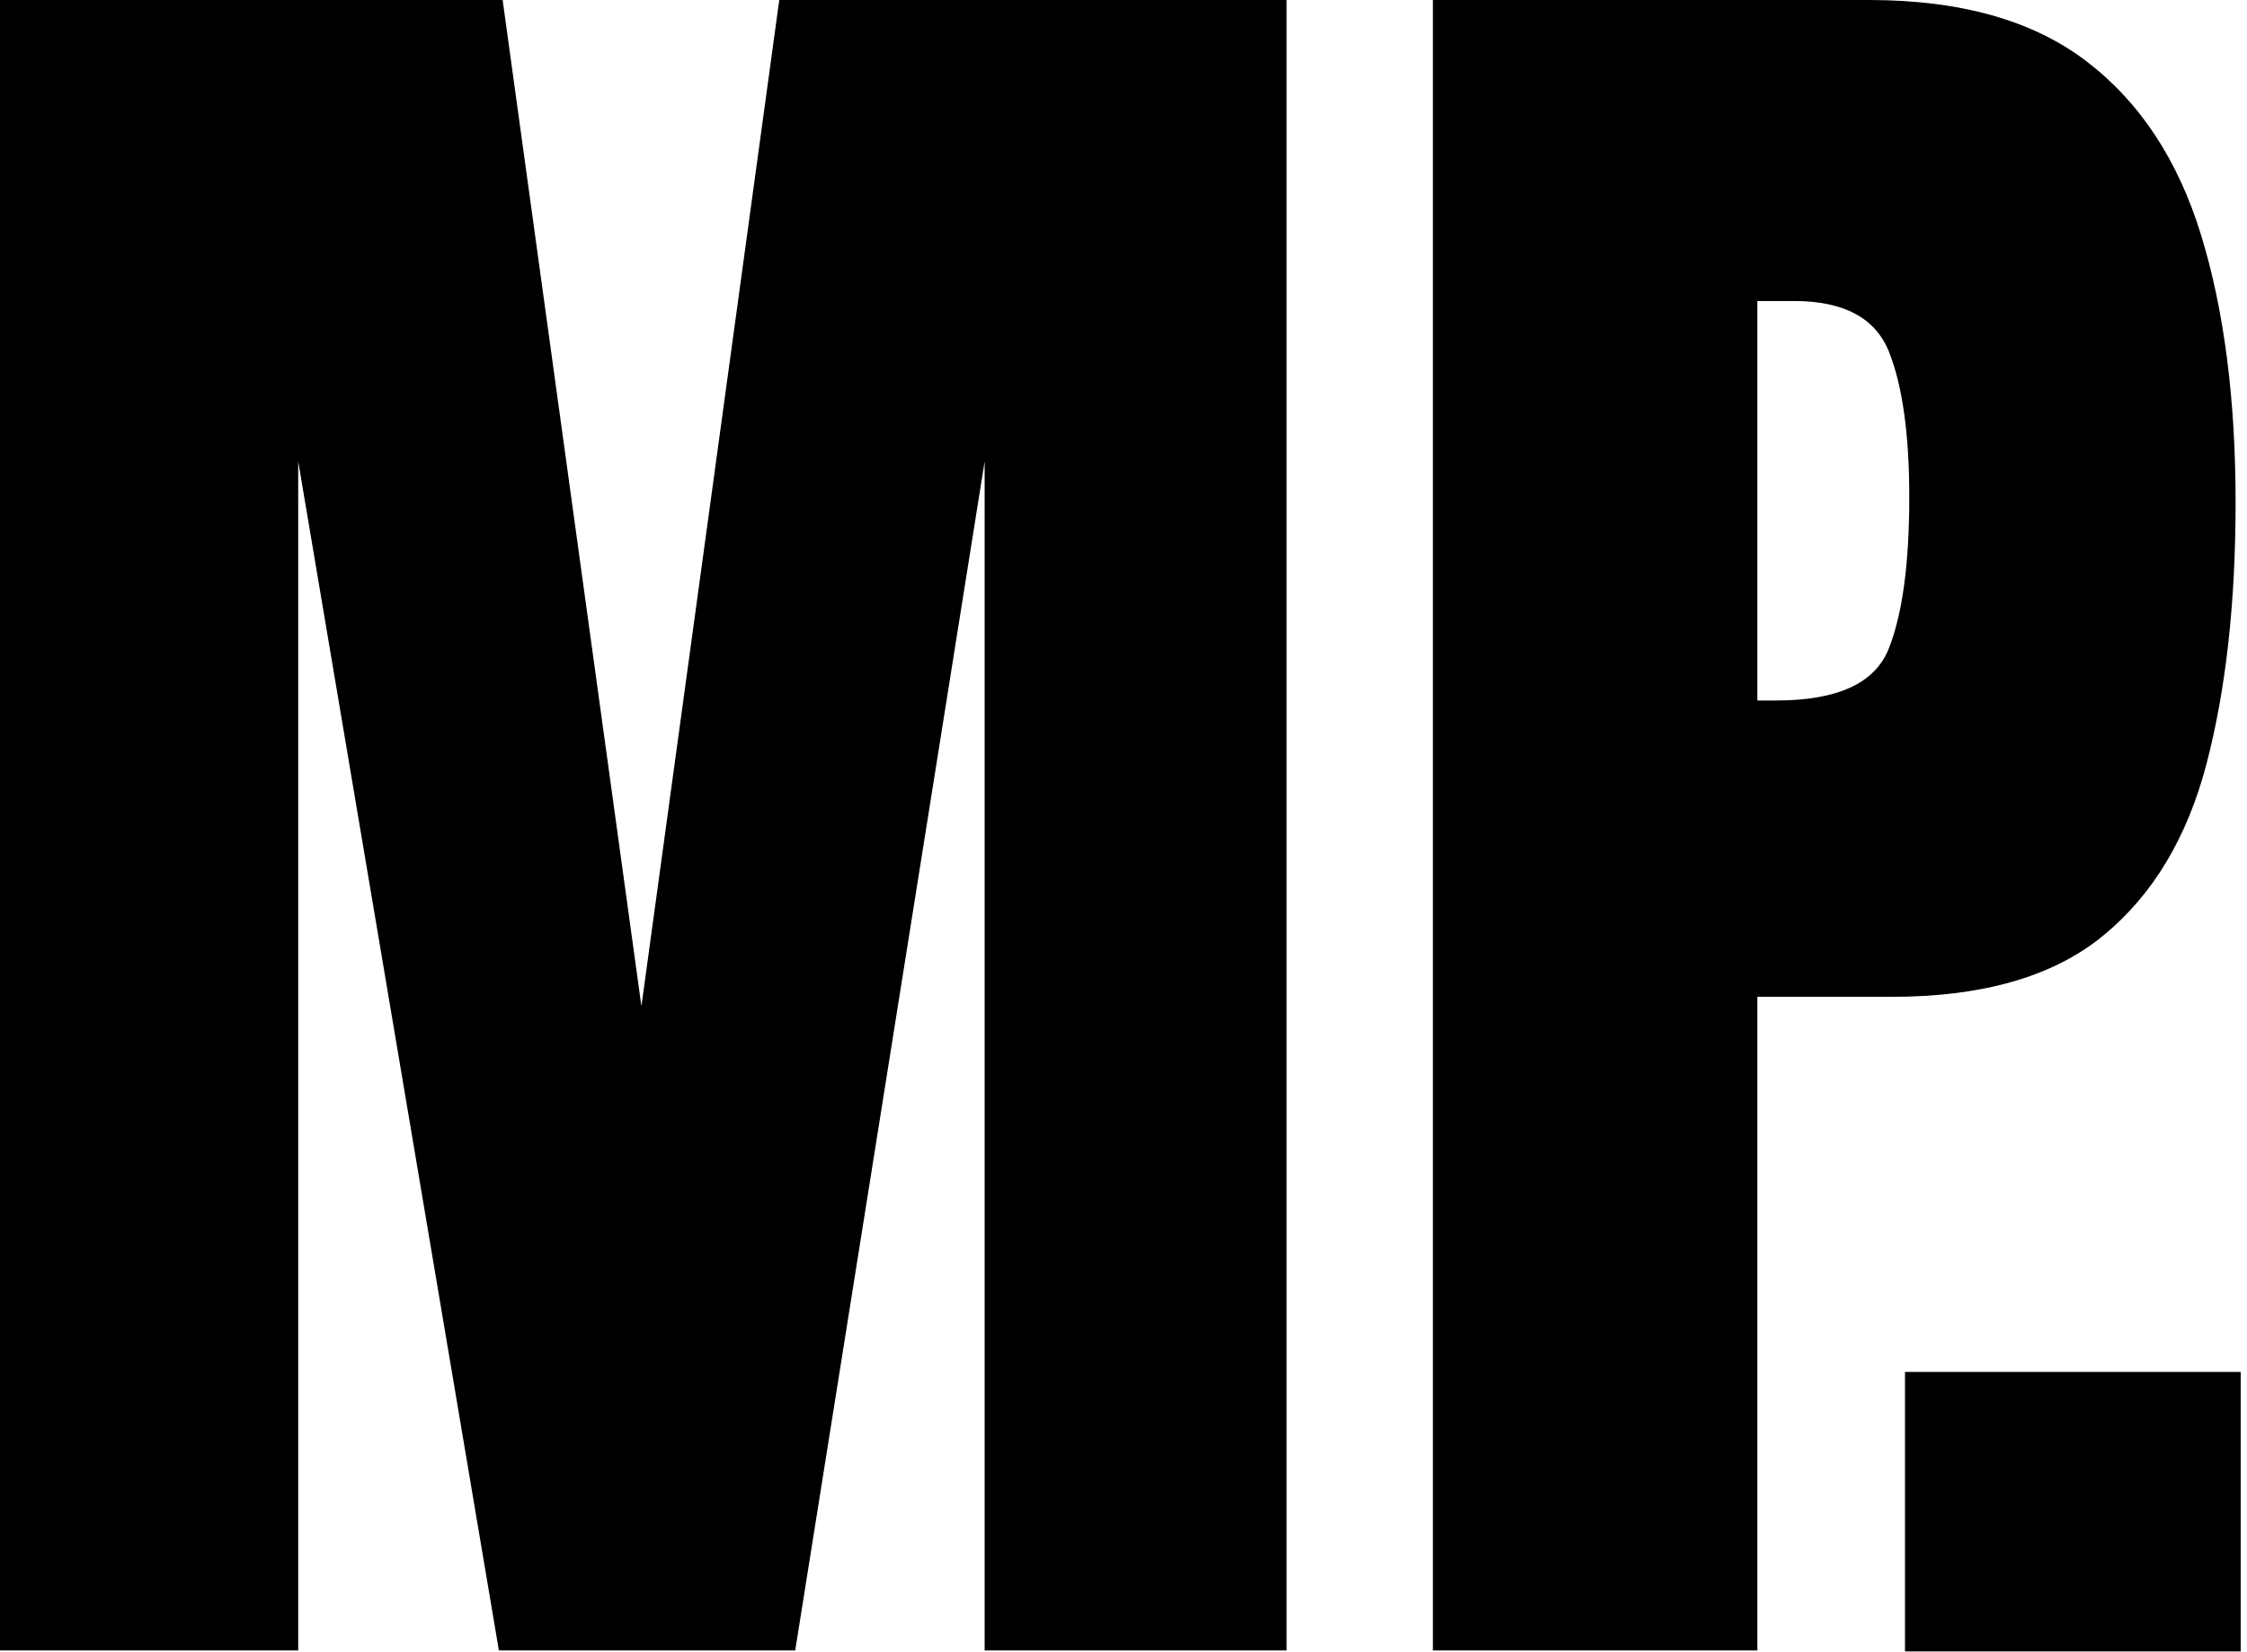
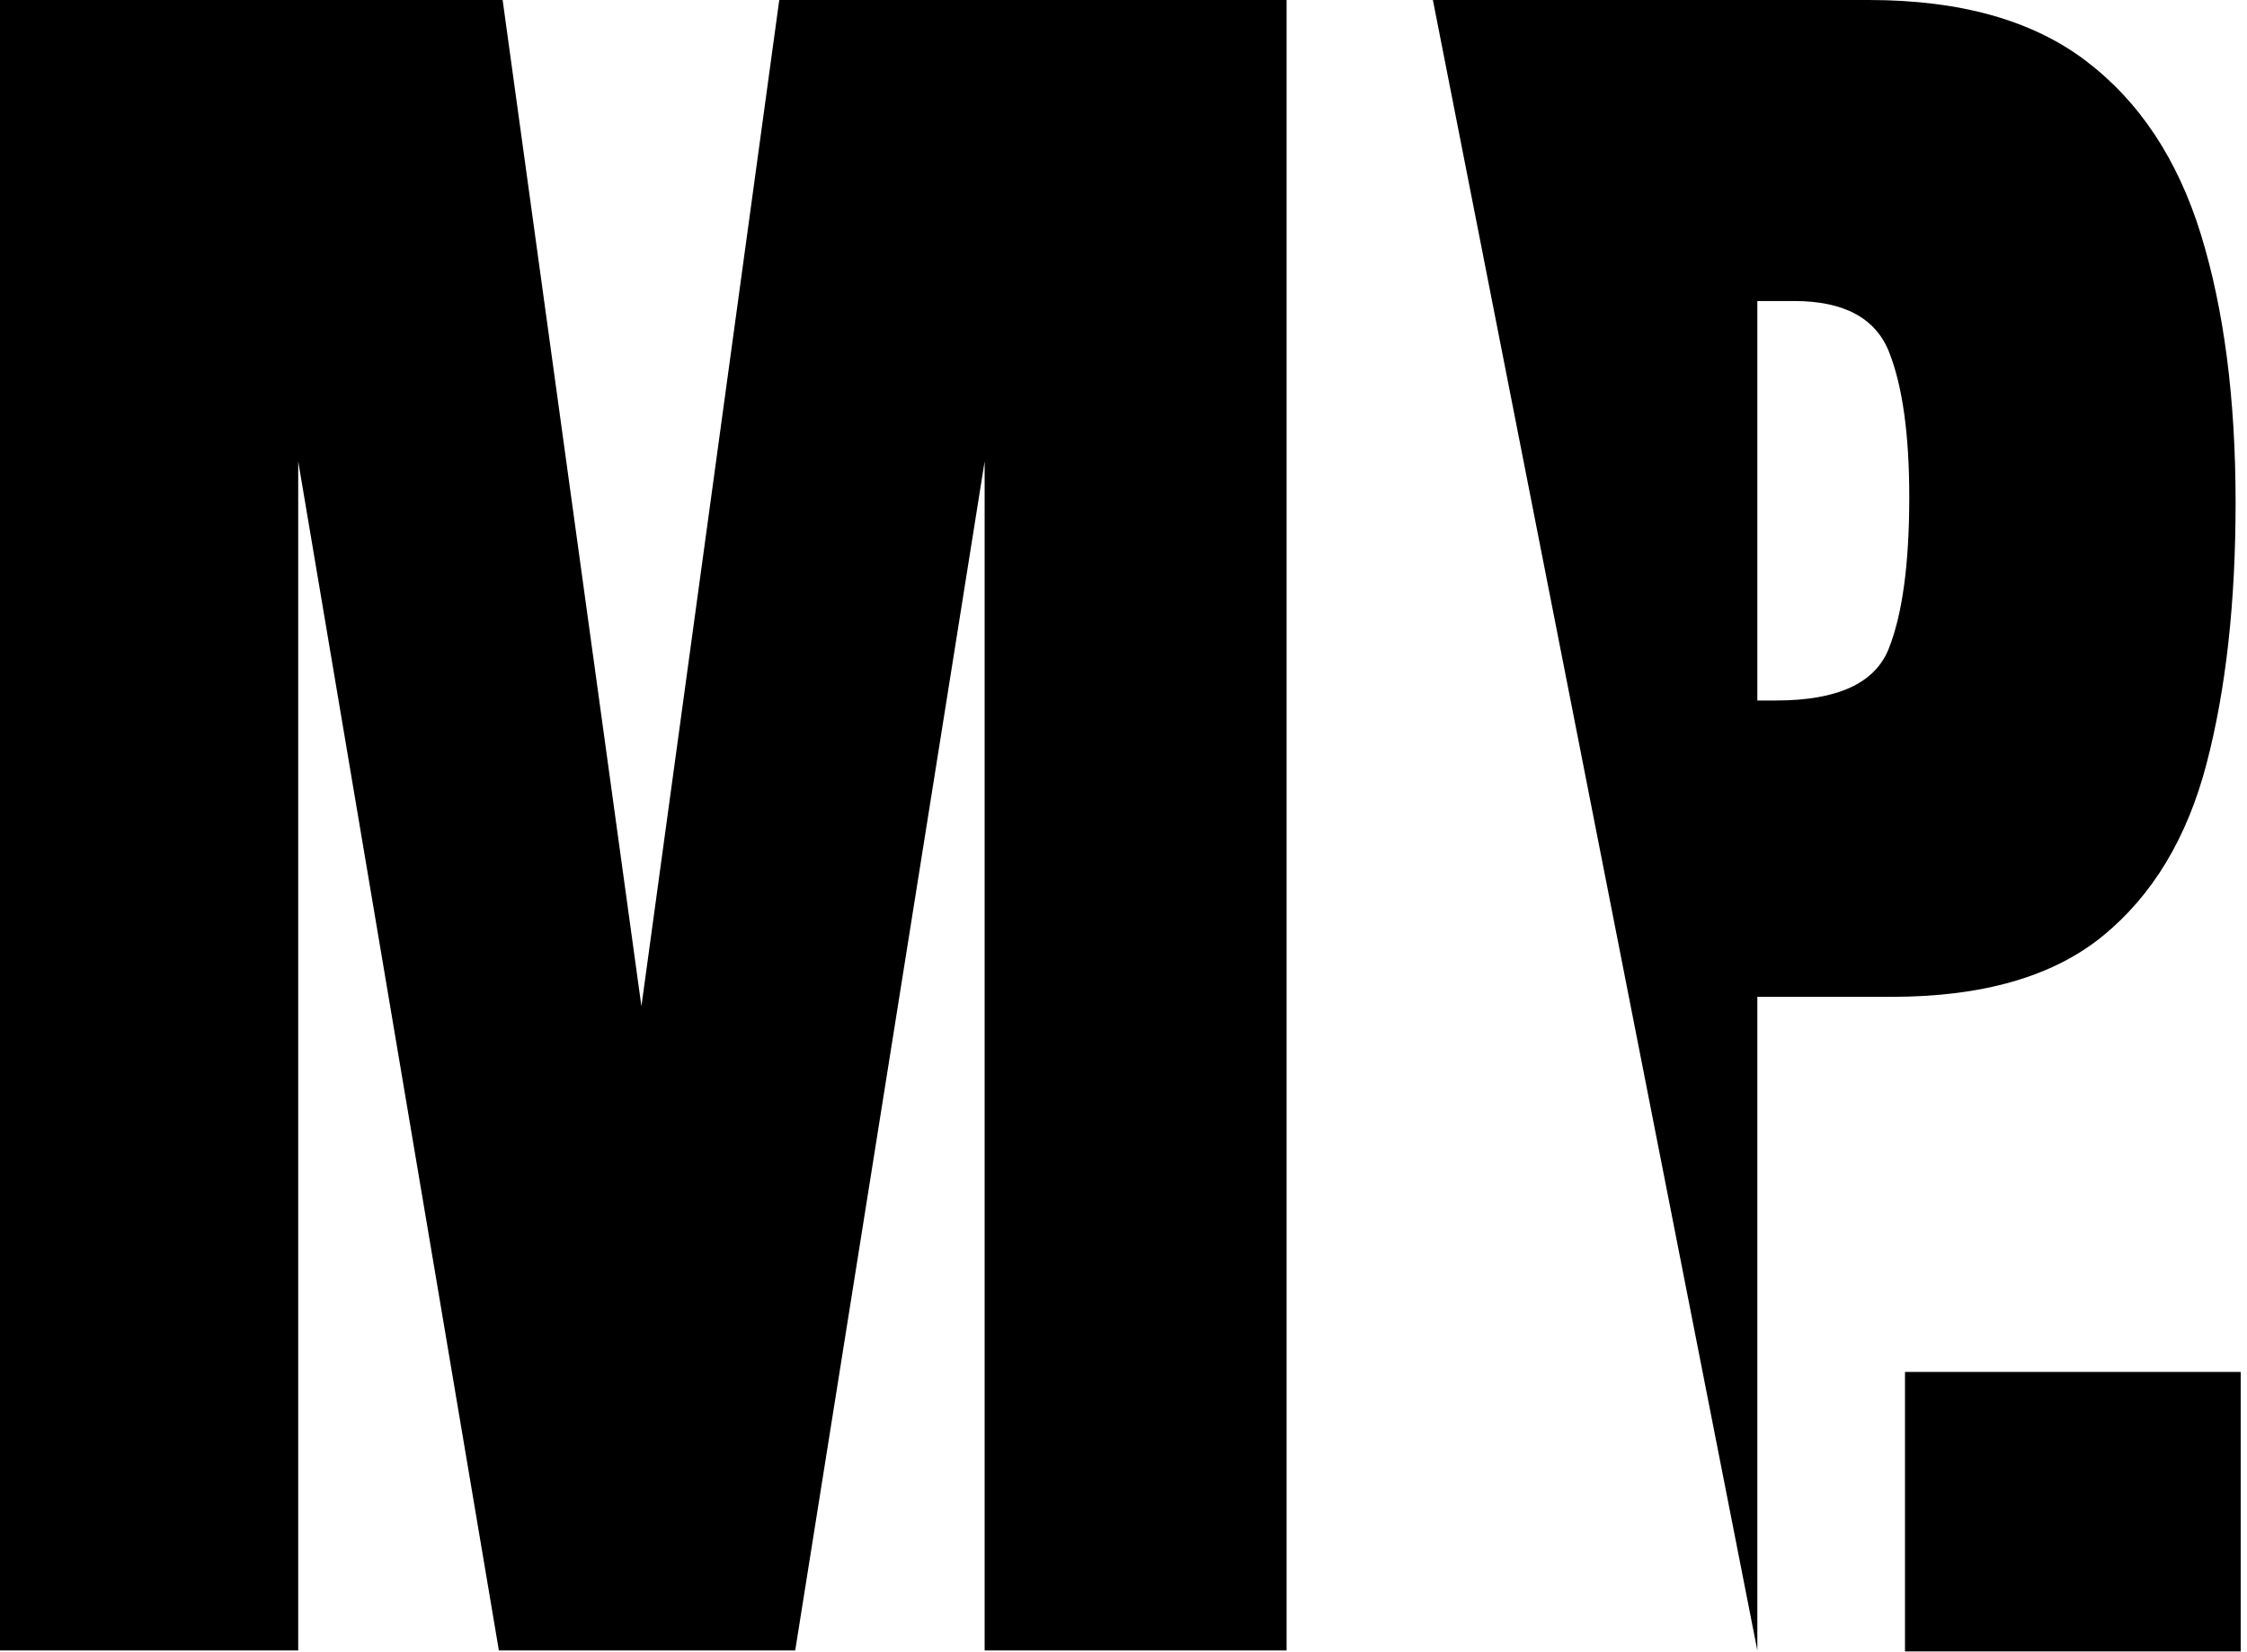
<svg xmlns="http://www.w3.org/2000/svg" height="172" viewBox="0 0 234 172" width="234">
-   <path d="m31.055 171.875v-123.828l20.898 123.828h30.859l19.727-123.828v123.828h31.445v-171.875h-52.832l-14.355 104.785-14.453-104.785h-52.344v171.875zm151.953 0v-68.066h13.965c9.505 0 16.846-2.116 22.021-6.348 5.176-4.232 8.773-10.205 10.791-17.92 2.018-7.715 3.027-16.781 3.027-27.197 0-10.807-1.204-20.117-3.613-27.93s-6.396-13.835-11.963-18.066c-5.566-4.232-13.102-6.348-22.607-6.348h-45.41v171.875zm1.953-98.926h-1.953v-41.602h3.809c5.208 0 8.512 1.774 9.912 5.322 1.4 3.548 2.1 8.577 2.1 15.088 0 6.966-.716 12.24-2.148 15.82-1.432 3.581-5.339 5.371-11.719 5.371zm48.383 99.027v-29.102h-34.961v29.102z" />
+   <path d="m31.055 171.875v-123.828l20.898 123.828h30.859l19.727-123.828v123.828h31.445v-171.875h-52.832l-14.355 104.785-14.453-104.785h-52.344v171.875zm151.953 0v-68.066h13.965c9.505 0 16.846-2.116 22.021-6.348 5.176-4.232 8.773-10.205 10.791-17.92 2.018-7.715 3.027-16.781 3.027-27.197 0-10.807-1.204-20.117-3.613-27.93s-6.396-13.835-11.963-18.066c-5.566-4.232-13.102-6.348-22.607-6.348h-45.41zm1.953-98.926h-1.953v-41.602h3.809c5.208 0 8.512 1.774 9.912 5.322 1.4 3.548 2.1 8.577 2.1 15.088 0 6.966-.716 12.24-2.148 15.82-1.432 3.581-5.339 5.371-11.719 5.371zm48.383 99.027v-29.102h-34.961v29.102z" />
</svg>